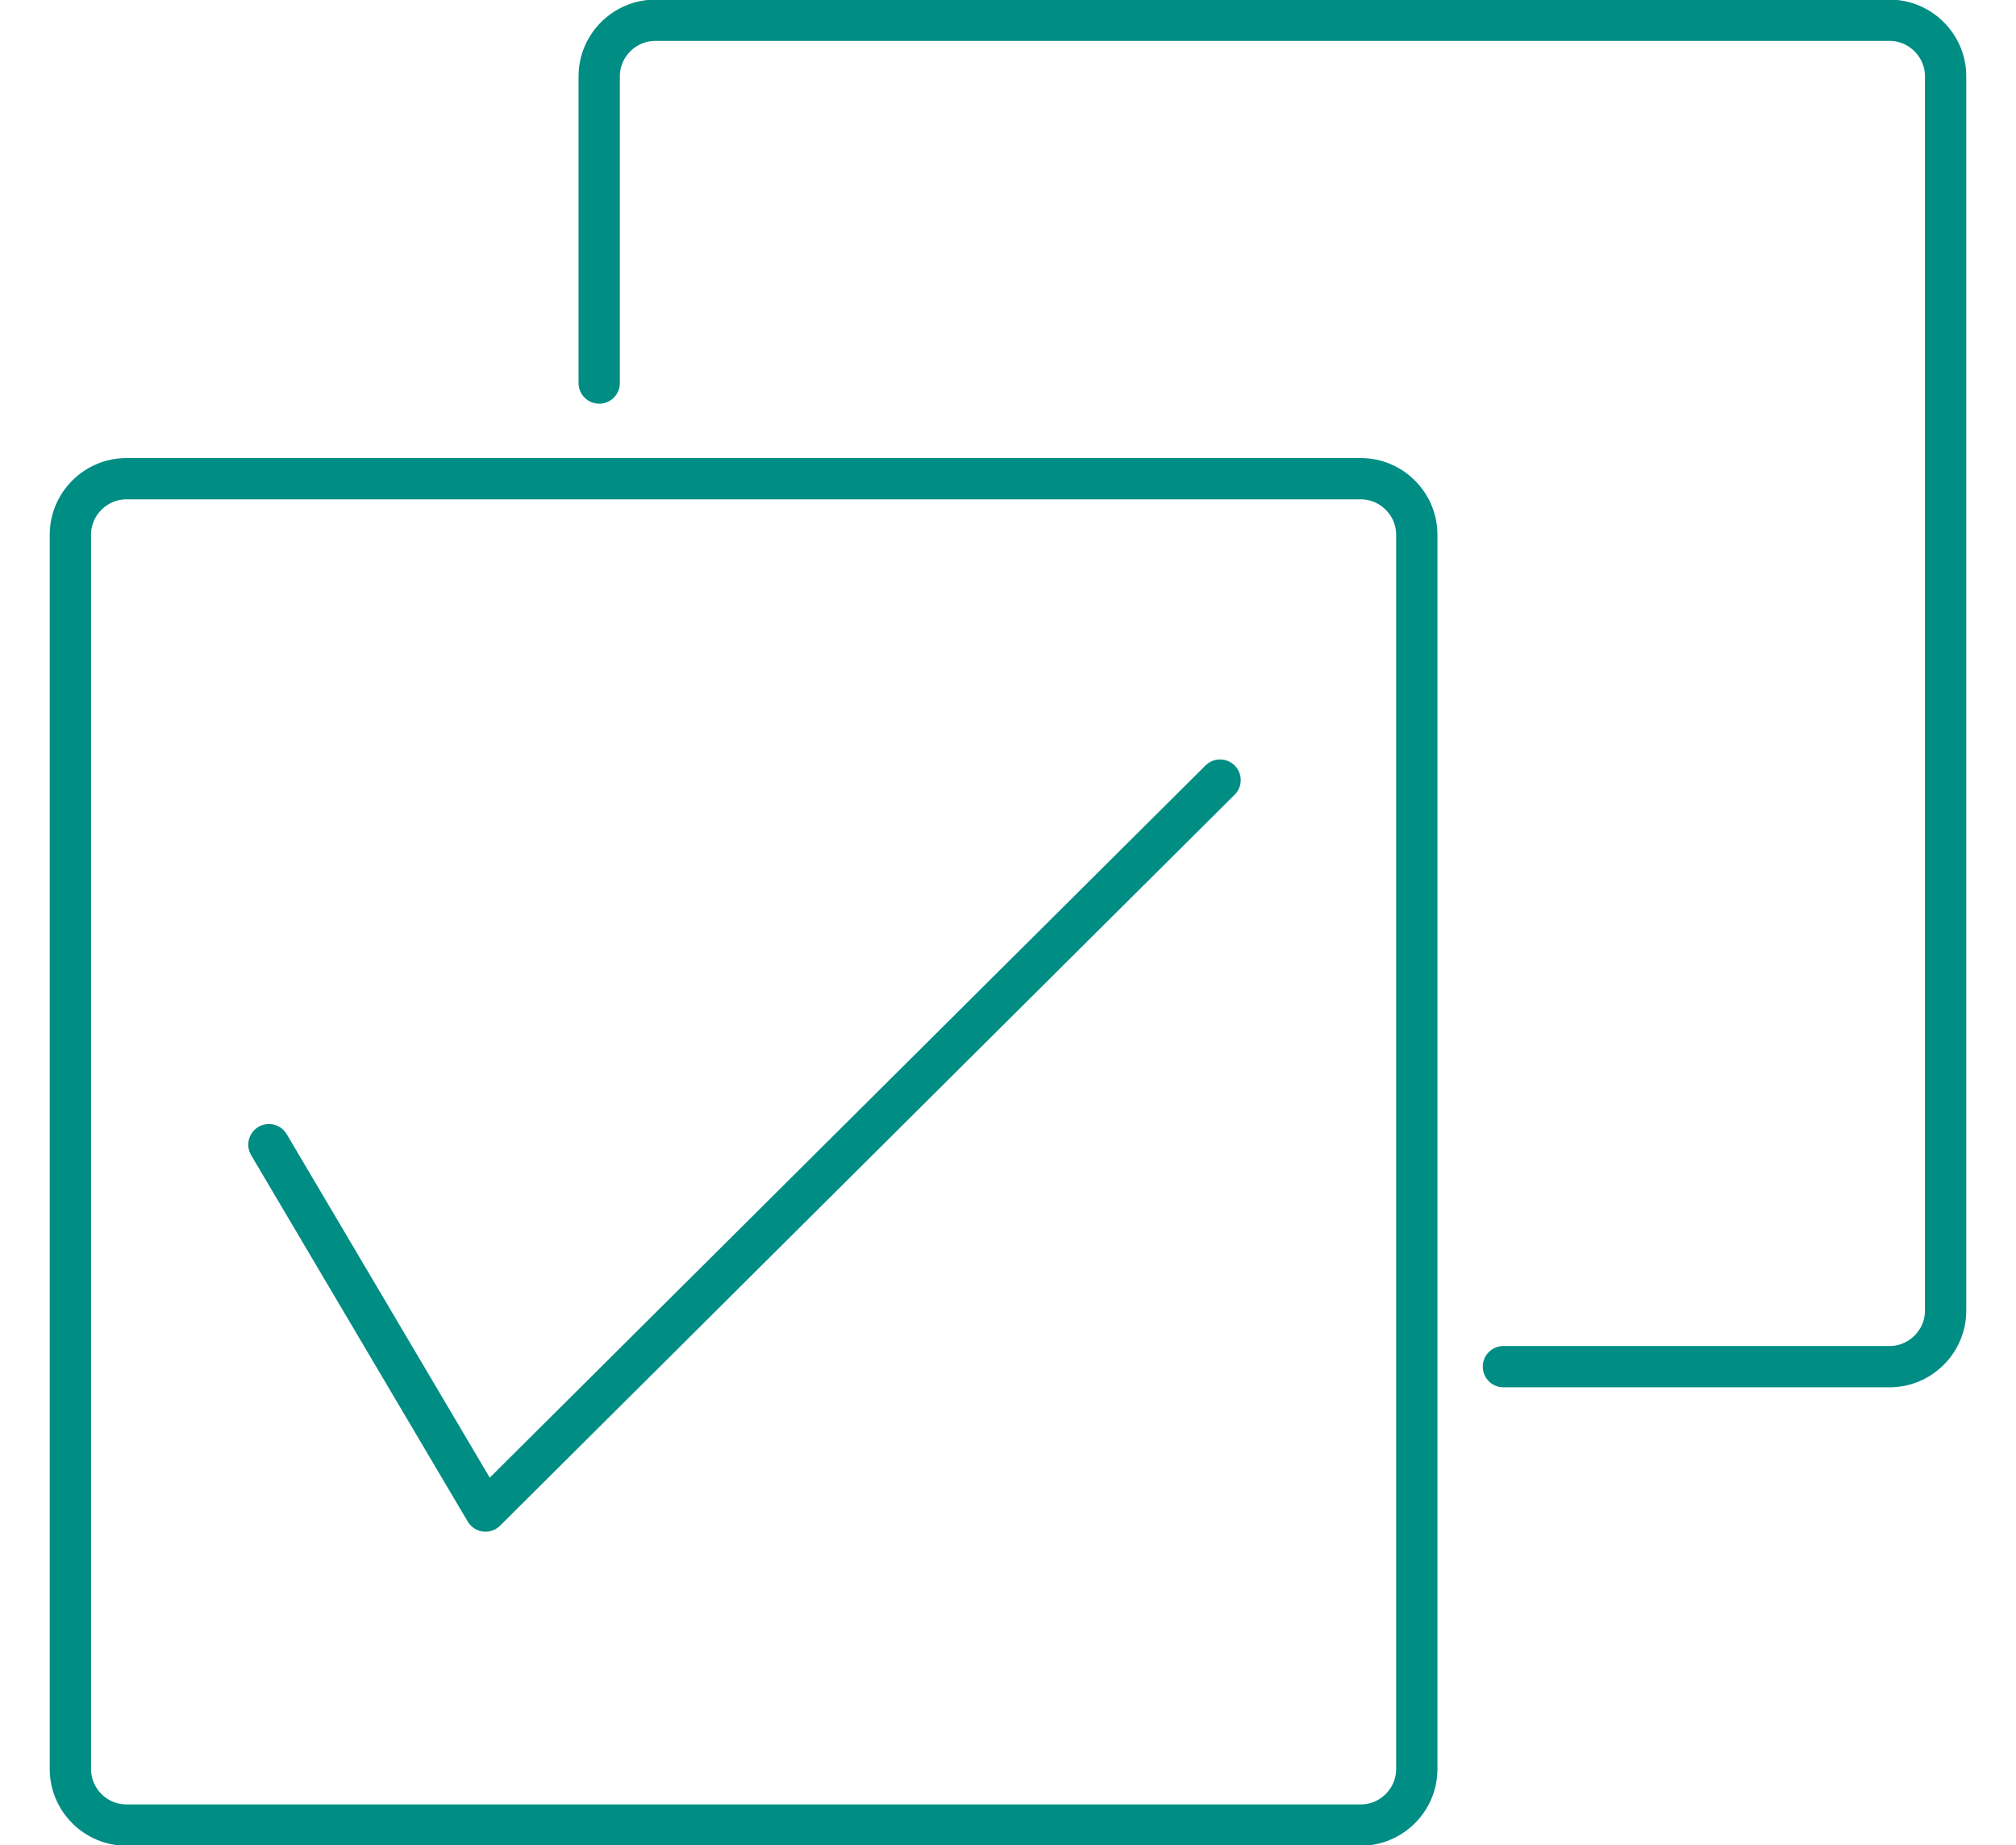
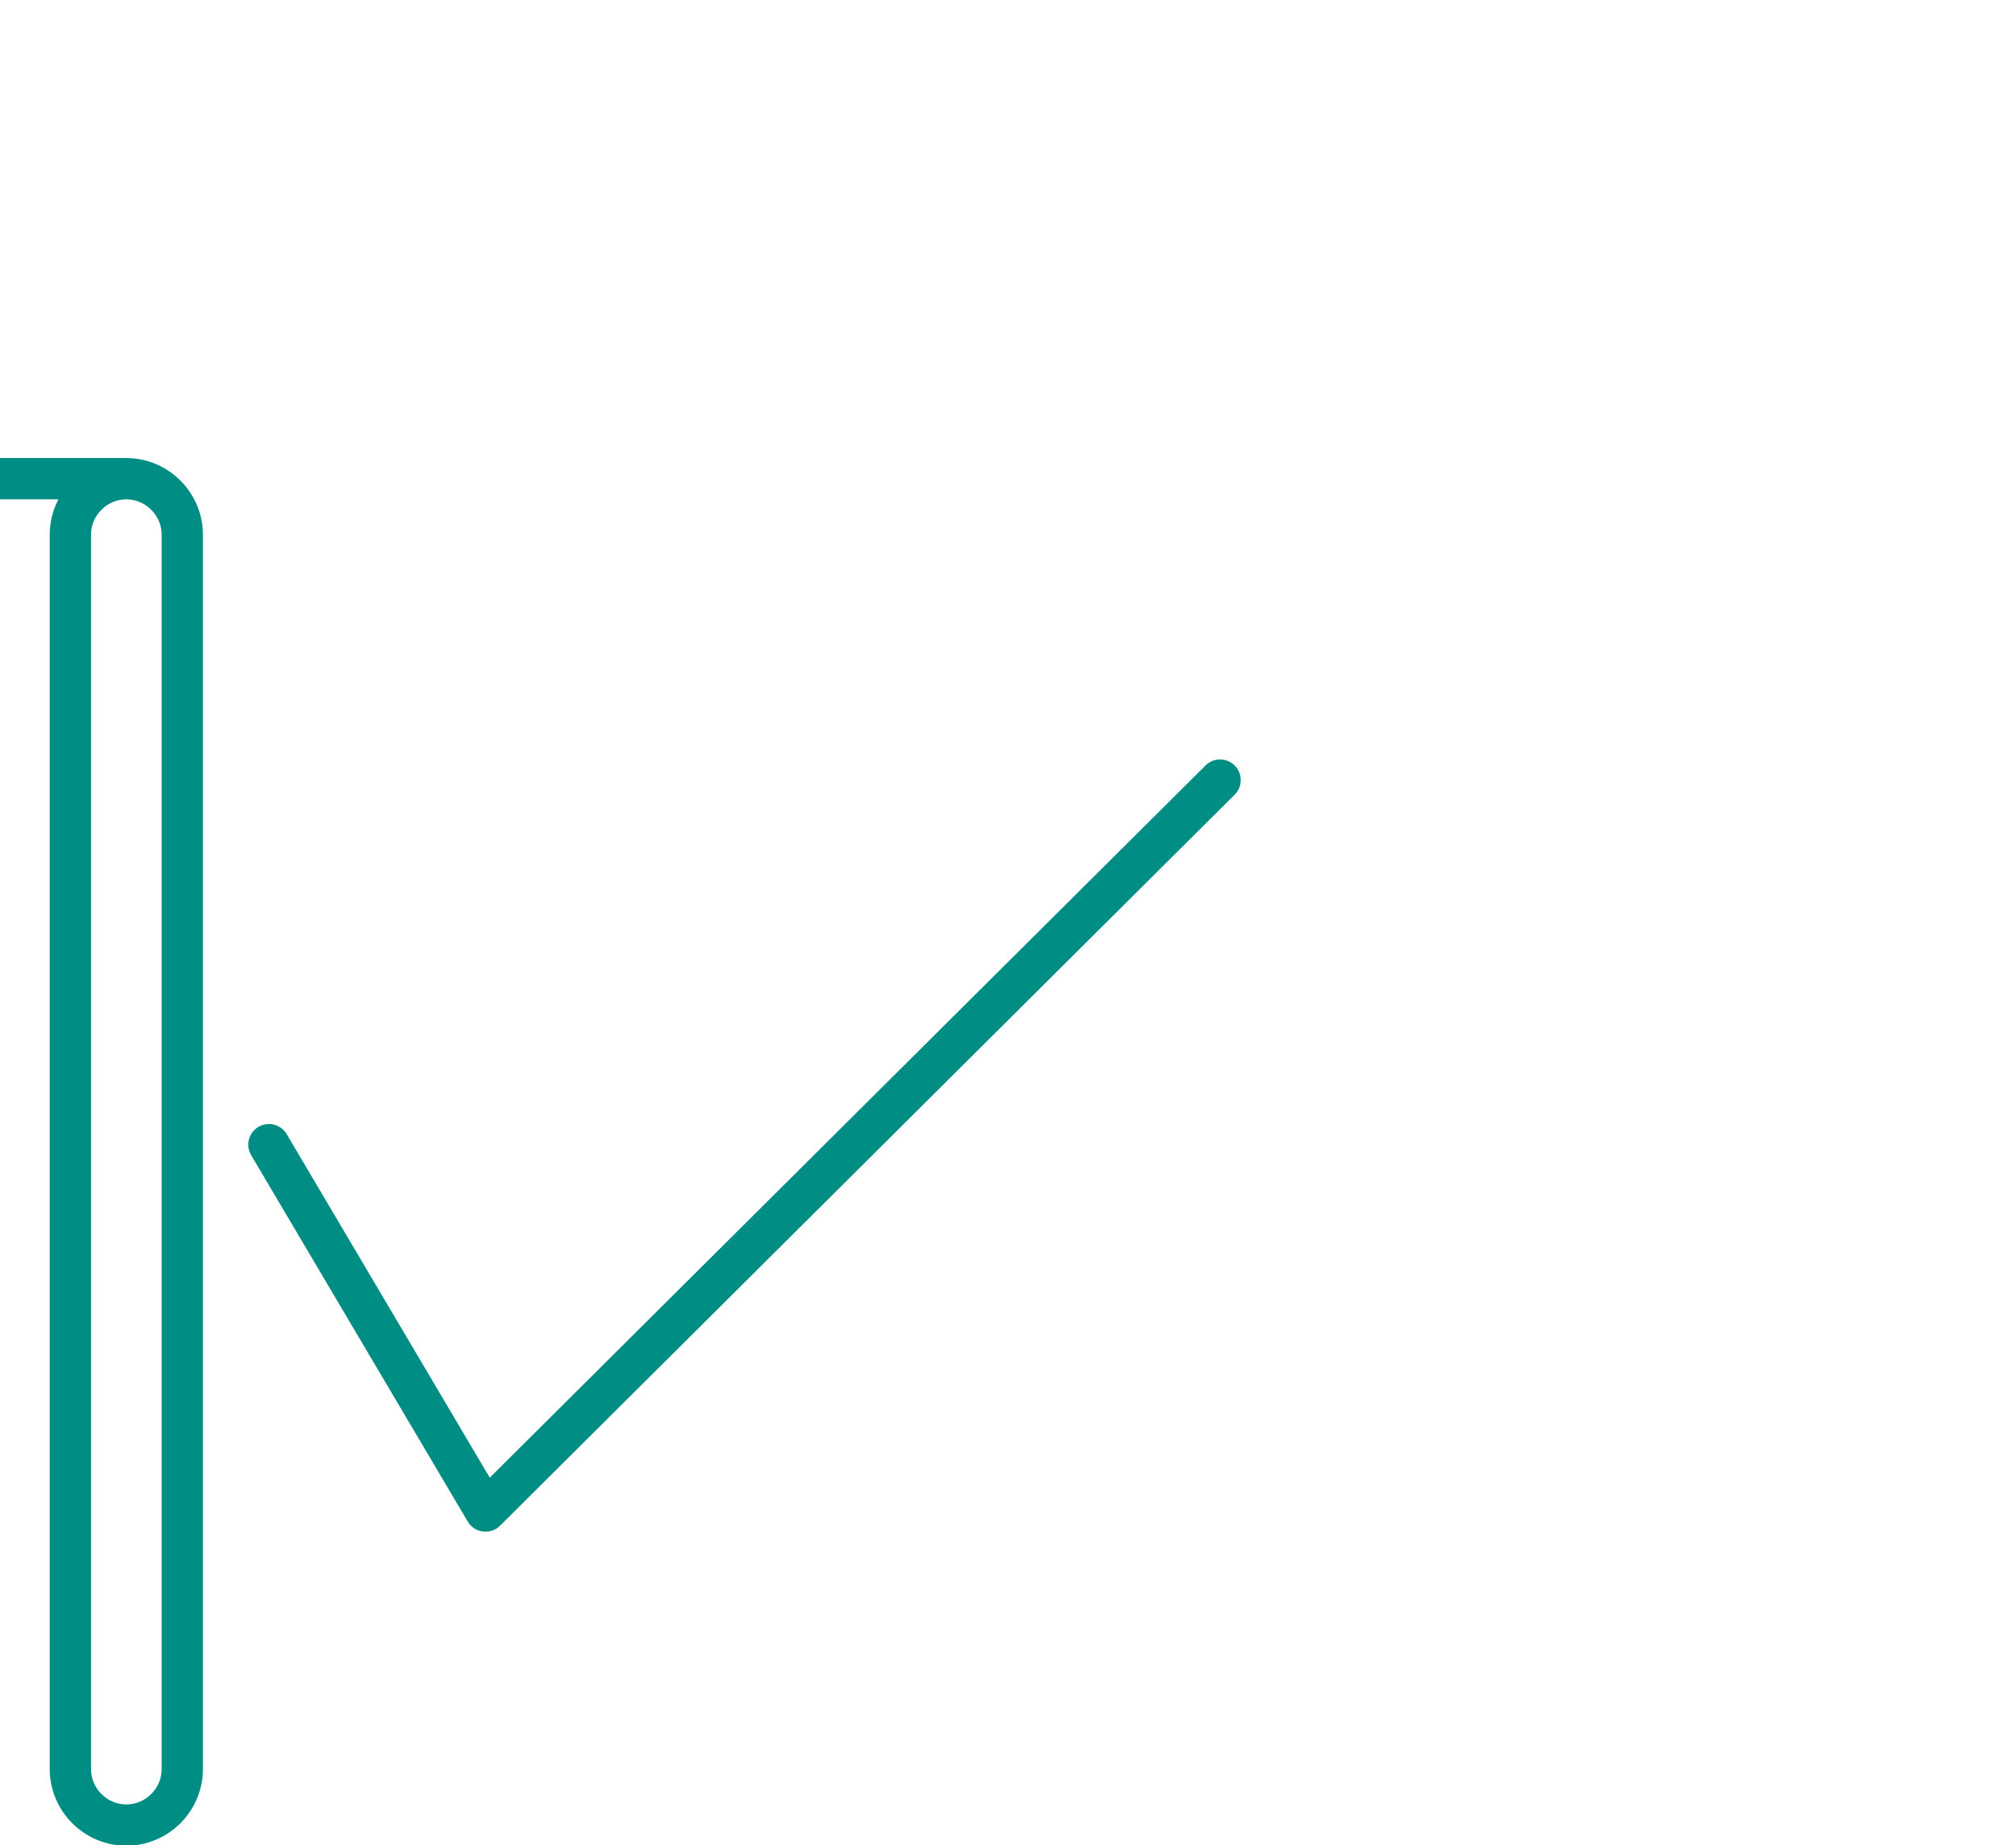
<svg xmlns="http://www.w3.org/2000/svg" xml:space="preserve" width="36.598mm" height="33.501mm" version="1.1" style="shape-rendering:geometricPrecision; text-rendering:geometricPrecision; image-rendering:optimizeQuality; fill-rule:evenodd; clip-rule:evenodd" viewBox="0 0 1117 1022">
  <defs>
    <style type="text/css">
   
    .str0 {stroke:#008D84;stroke-width:22.886;stroke-linecap:round;stroke-linejoin:round}
    .fil0 {fill:none}
   
  </style>
  </defs>
  <g id="Layer_x0020_1">
    <rect class="fil0" y="7" width="1117" height="1012" />
-     <path class="fil0 str0" d="M833 757l214 0c17,0 31,-14 31,-31l0 -684c0,-17 -14,-31 -31,-31l-684 0c-17,0 -31,14 -31,31l0 170" />
-     <path class="fil0 str0" d="M70 265c-17,0 -31,14 -31,31l0 684c0,17 14,31 31,31l684 0c17,0 31,-14 31,-31l0 -684c0,-17 -14,-31 -31,-31l-684 0z" />
+     <path class="fil0 str0" d="M70 265c-17,0 -31,14 -31,31l0 684c0,17 14,31 31,31c17,0 31,-14 31,-31l0 -684c0,-17 -14,-31 -31,-31l-684 0z" />
    <polyline class="fil0 str0" points="149,634 269,837 676,432 " />
  </g>
</svg>